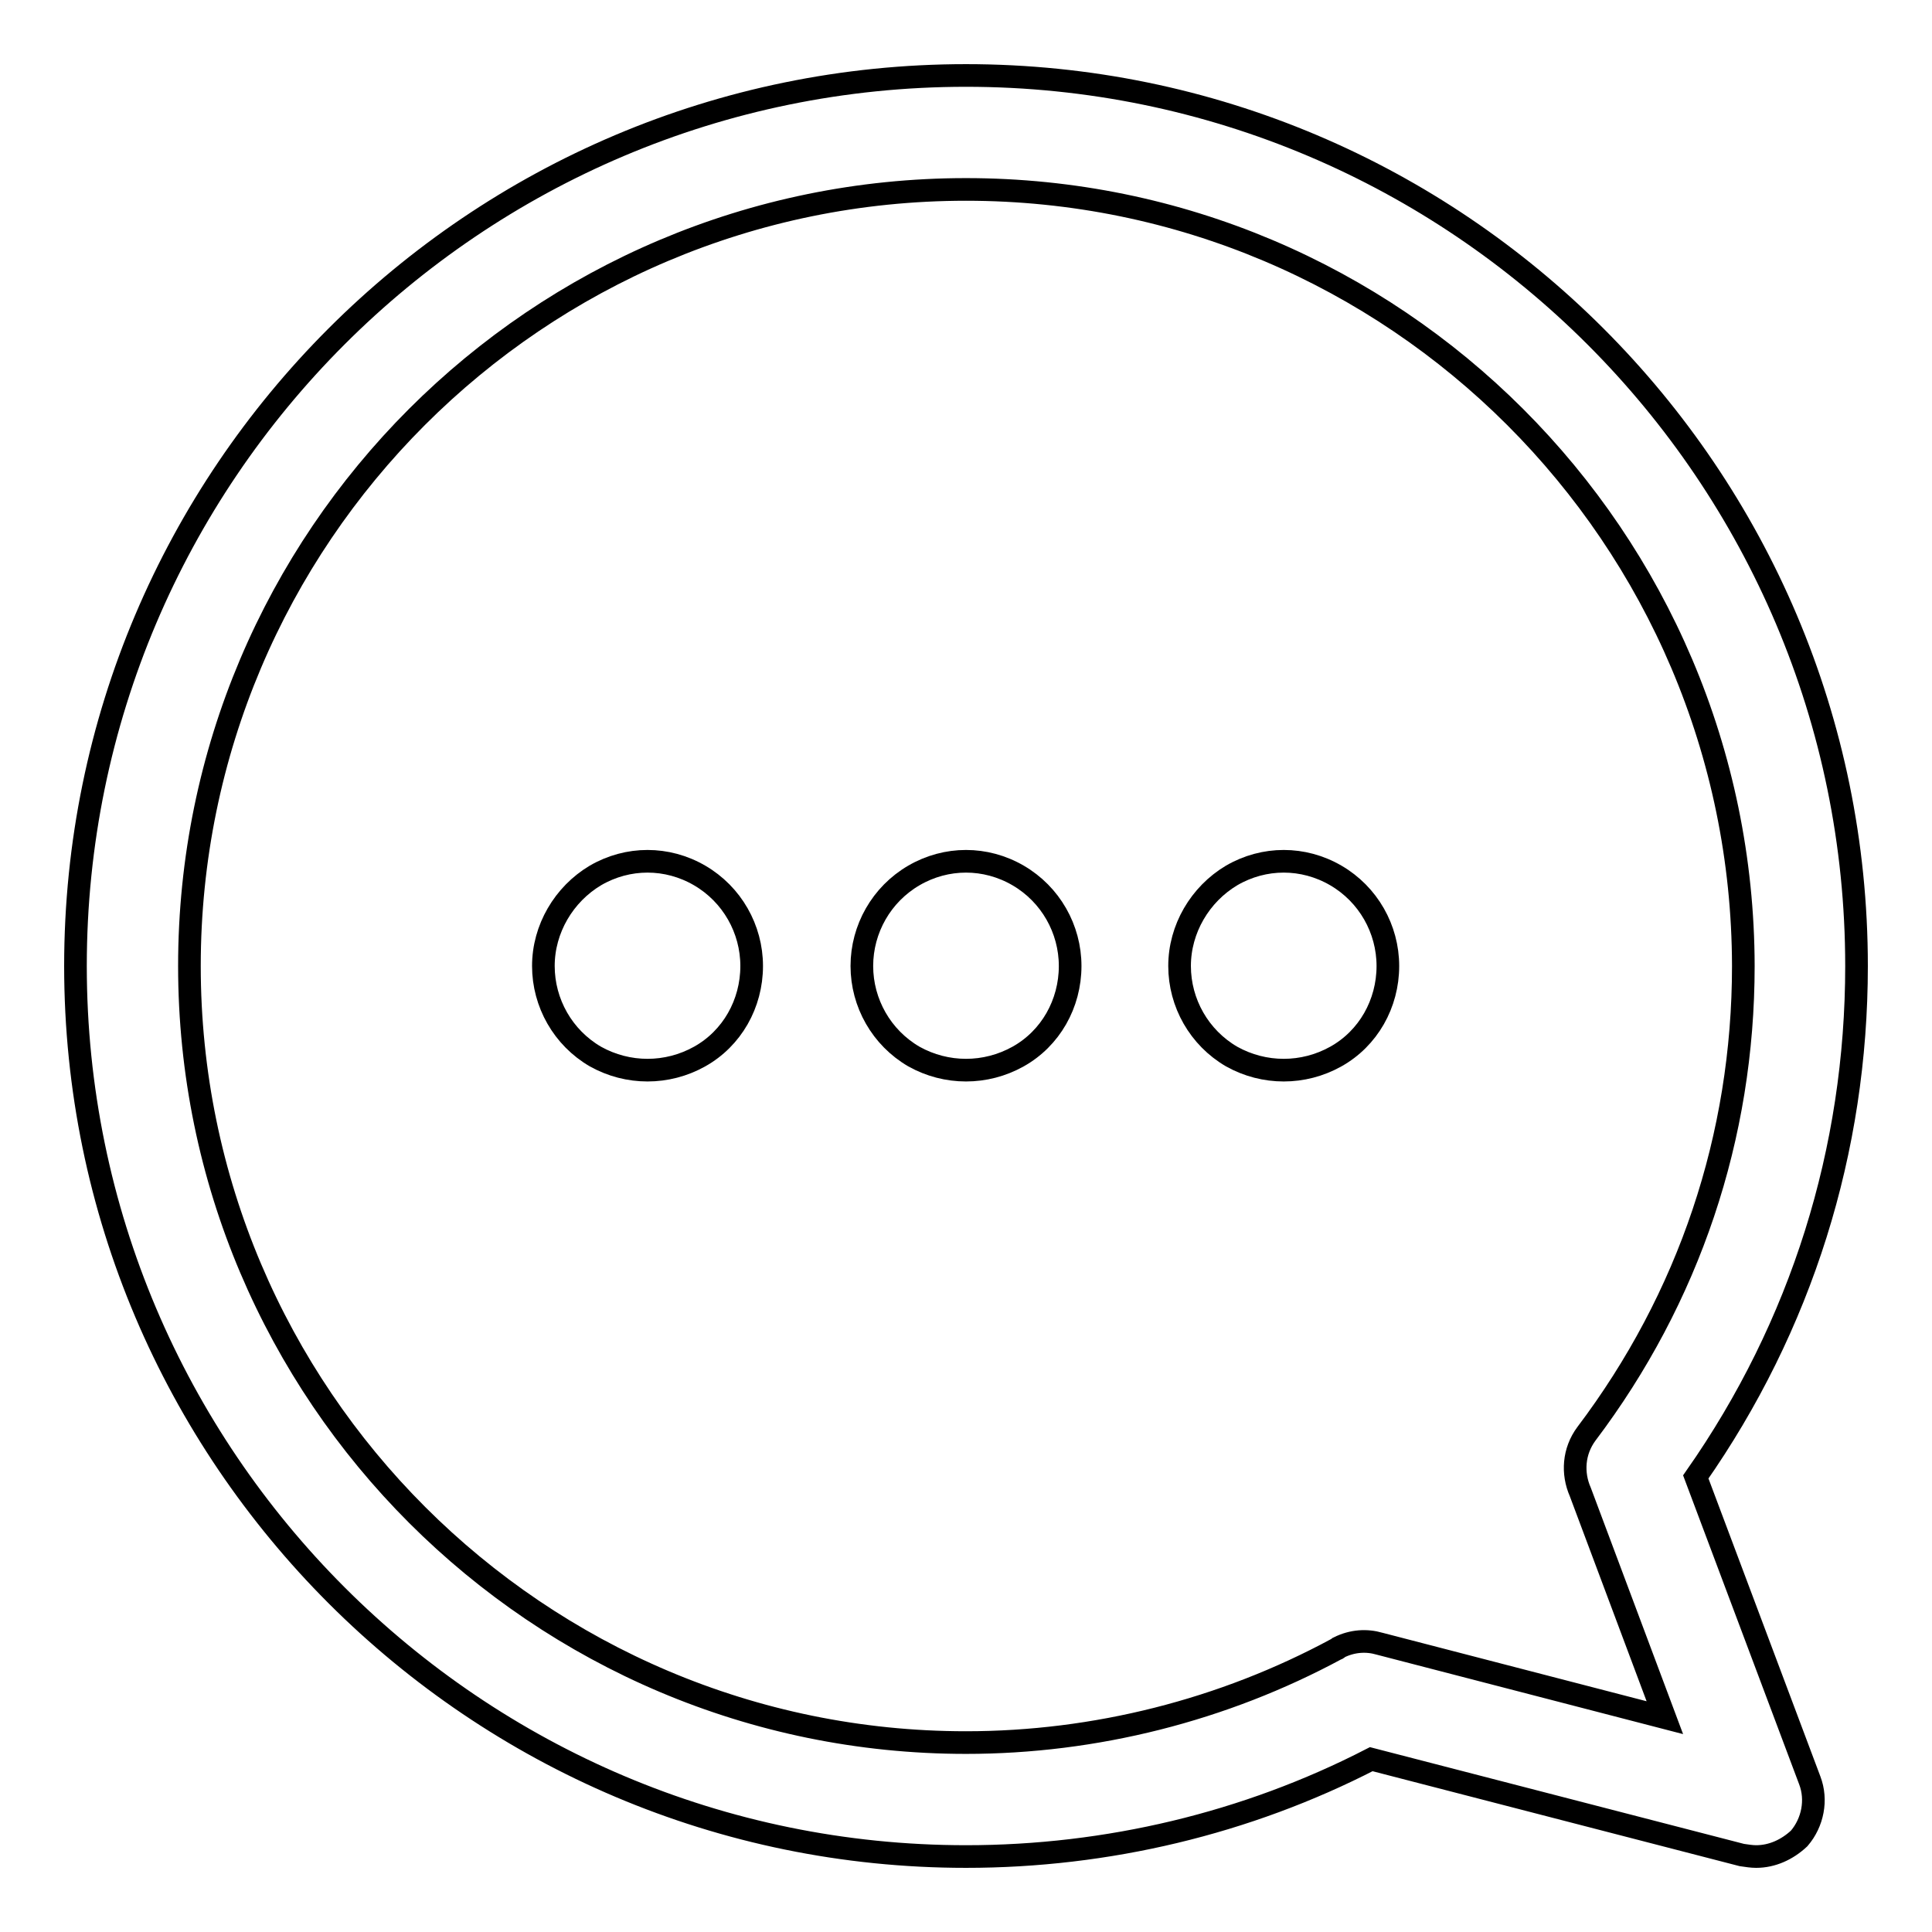
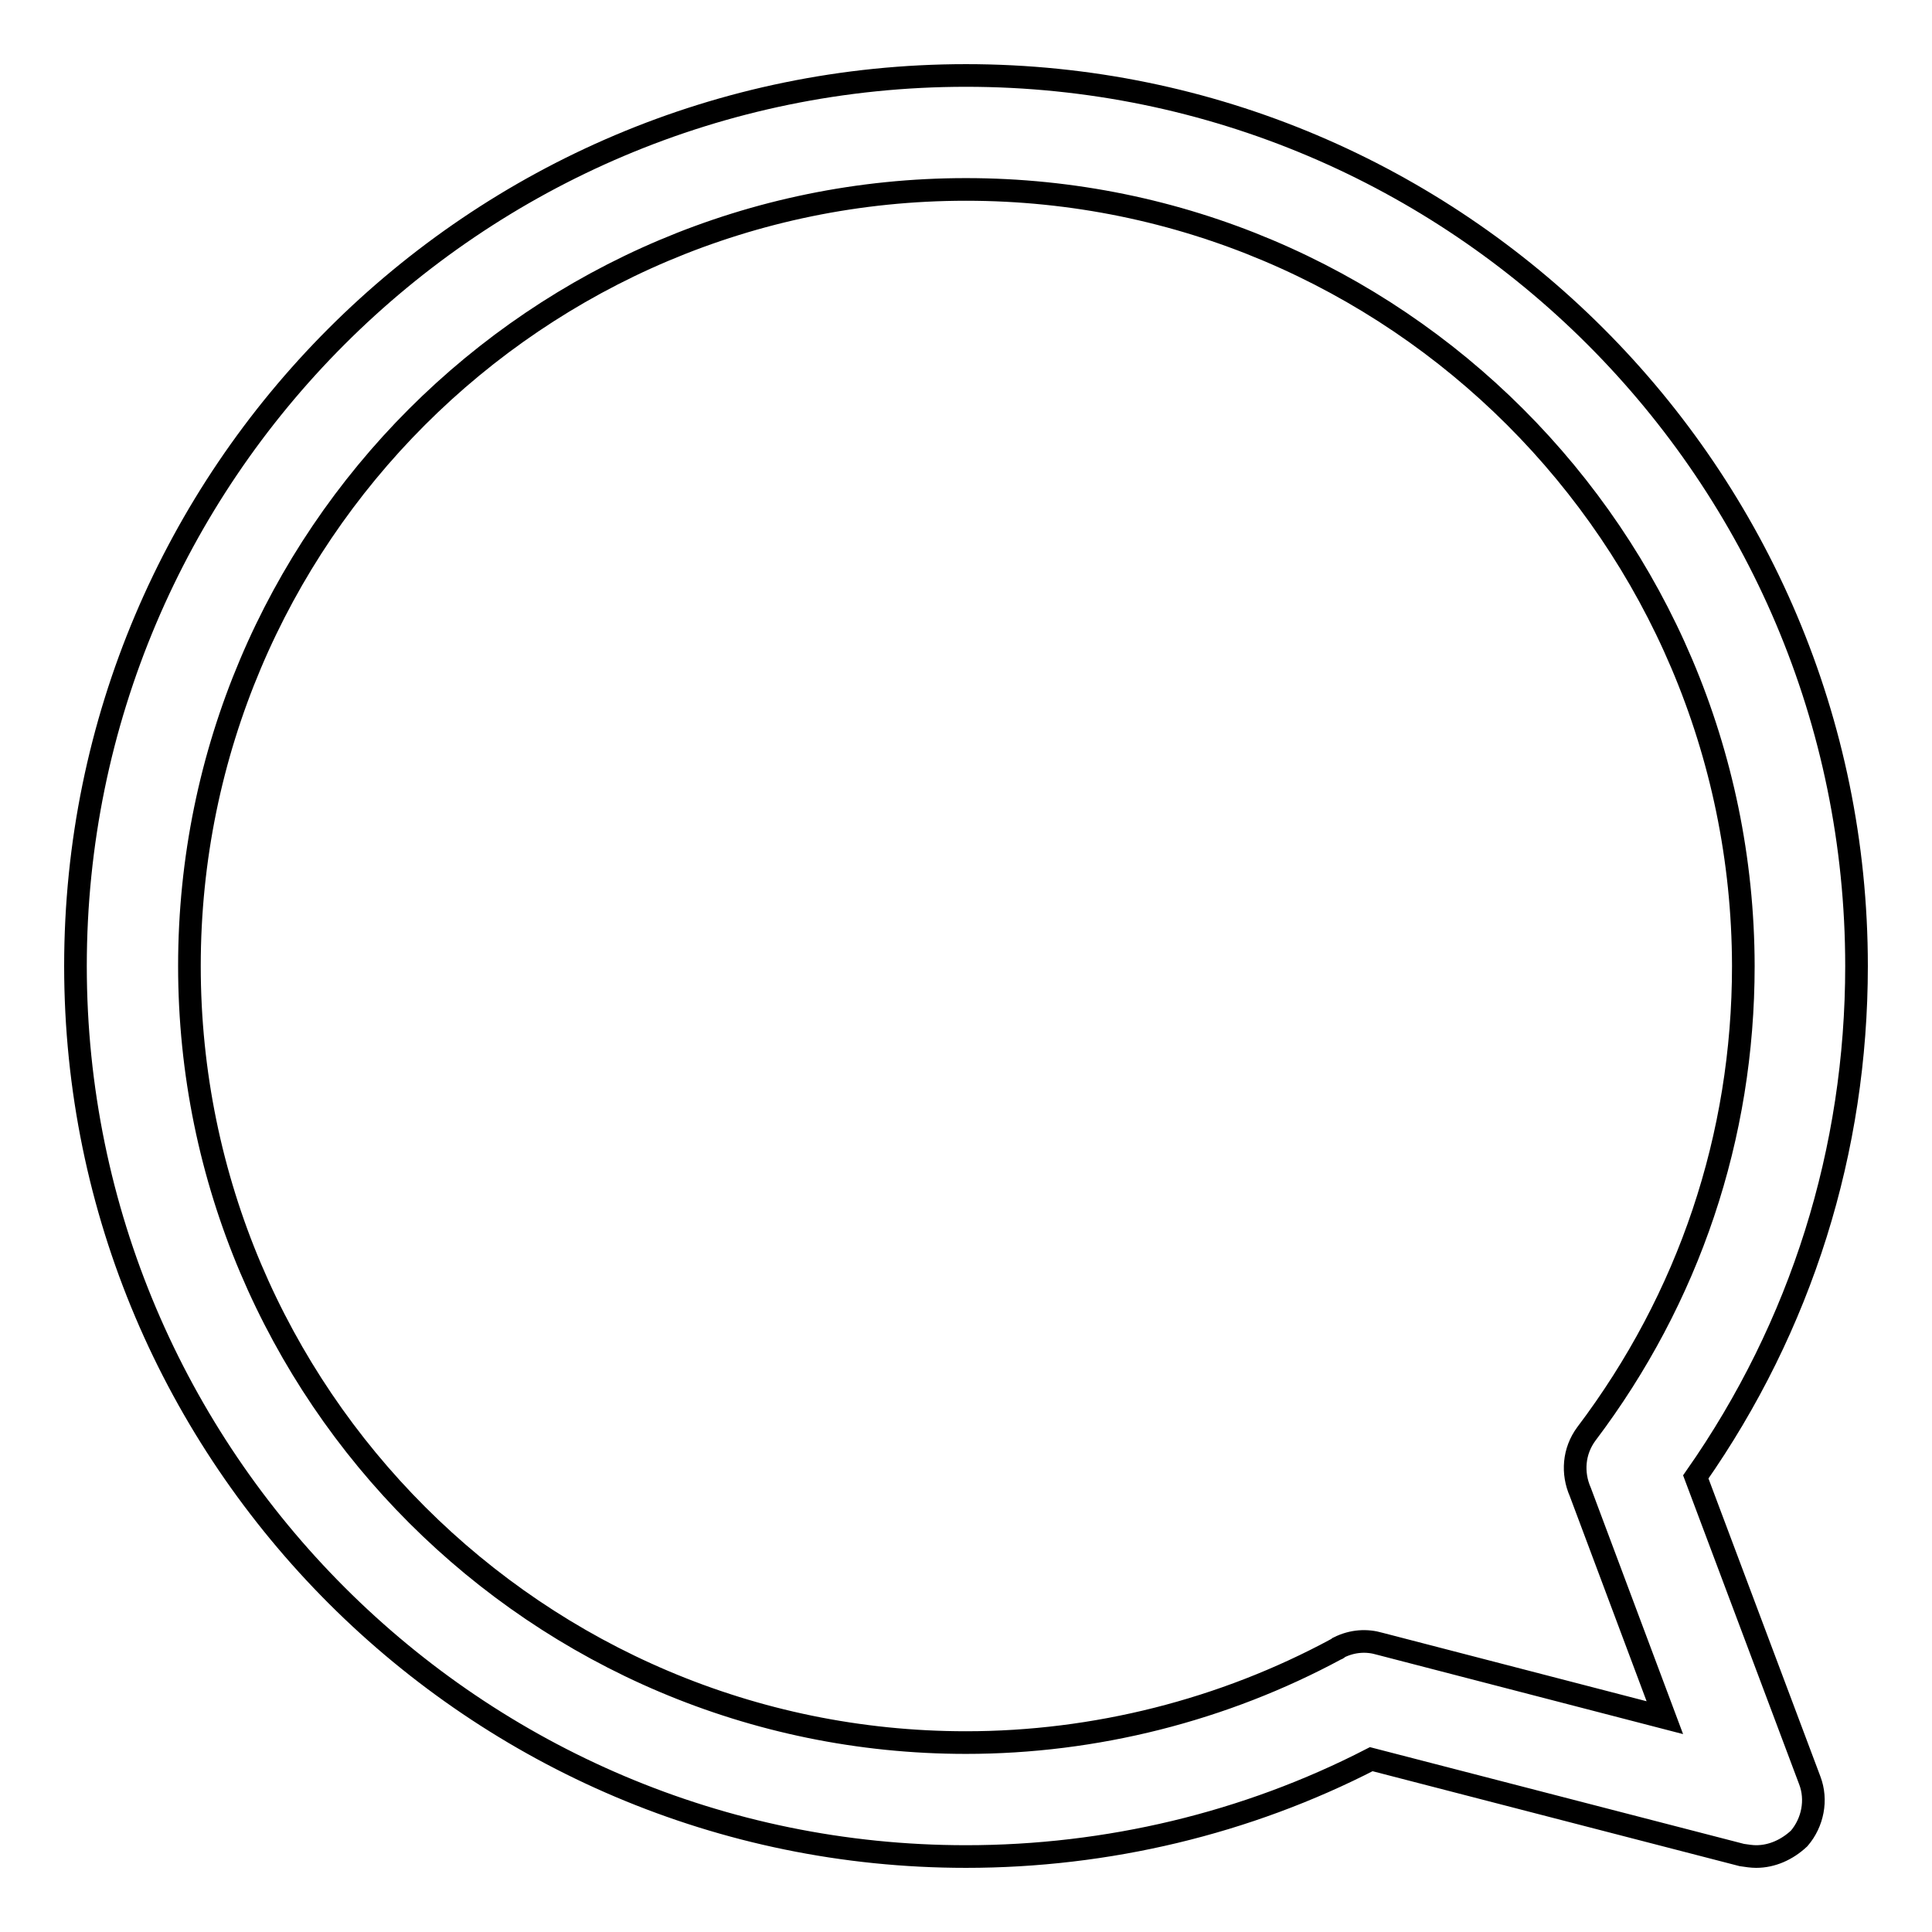
<svg xmlns="http://www.w3.org/2000/svg" version="1.1" x="0px" y="0px" viewBox="0 0 256 256" enable-background="new 0 0 256 256" xml:space="preserve">
  <g>
    <path stroke-width="3" fill-opacity="0" stroke="#000000" d="M232.7,246c-0.6,0-1.2-0.1-1.9-0.2l-49.1-12.7c-16.5,8.5-35,12.9-53.7,12.9c-65,0-118-52.9-118-118 S62.9,10,128,10s118,52.9,118,118c0,24.4-7.3,47.7-21.3,67.7l15.1,40.2c1,2.6,0.4,5.6-1.4,7.7C236.8,245.1,234.8,246,232.7,246 L232.7,246z M128,25.1C71.2,25.1,25.1,71.2,25.1,128c0,56.8,46.2,102.9,102.9,102.9c17.1,0,34.1-4.3,49.1-12.4 c0.1,0,0.2-0.1,0.3-0.2c1.8-0.9,3.7-1,5.4-0.5l37.8,9.8l-11.2-29.9c-1.1-2.5-0.9-5.4,0.8-7.7c13.6-18,20.8-39.4,20.8-62 C230.9,71.2,184.8,25.1,128,25.1L128,25.1z" />
-     <path stroke-width="3" fill-opacity="0" stroke="#000000" d="M72,128c0,4.9,2.6,9.5,6.9,12c4.3,2.4,9.5,2.4,13.8,0c4.3-2.4,6.9-7,6.9-12c0-4.9-2.6-9.5-6.9-12 c-4.3-2.5-9.5-2.5-13.8,0C74.7,118.5,72,123.1,72,128 M114.2,128c0,4.9,2.6,9.5,6.9,12c4.3,2.4,9.5,2.4,13.8,0 c4.3-2.4,6.9-7,6.9-12c0-4.9-2.6-9.5-6.9-12c-4.3-2.5-9.5-2.5-13.8,0C116.8,118.5,114.2,123.1,114.2,128 M156.3,128 c0,4.9,2.6,9.5,6.9,12c4.3,2.4,9.5,2.4,13.8,0c4.3-2.4,6.9-7,6.9-12c0-4.9-2.6-9.5-6.9-12c-4.3-2.5-9.5-2.5-13.8,0 C159,118.5,156.3,123.1,156.3,128" />
  </g>
</svg>